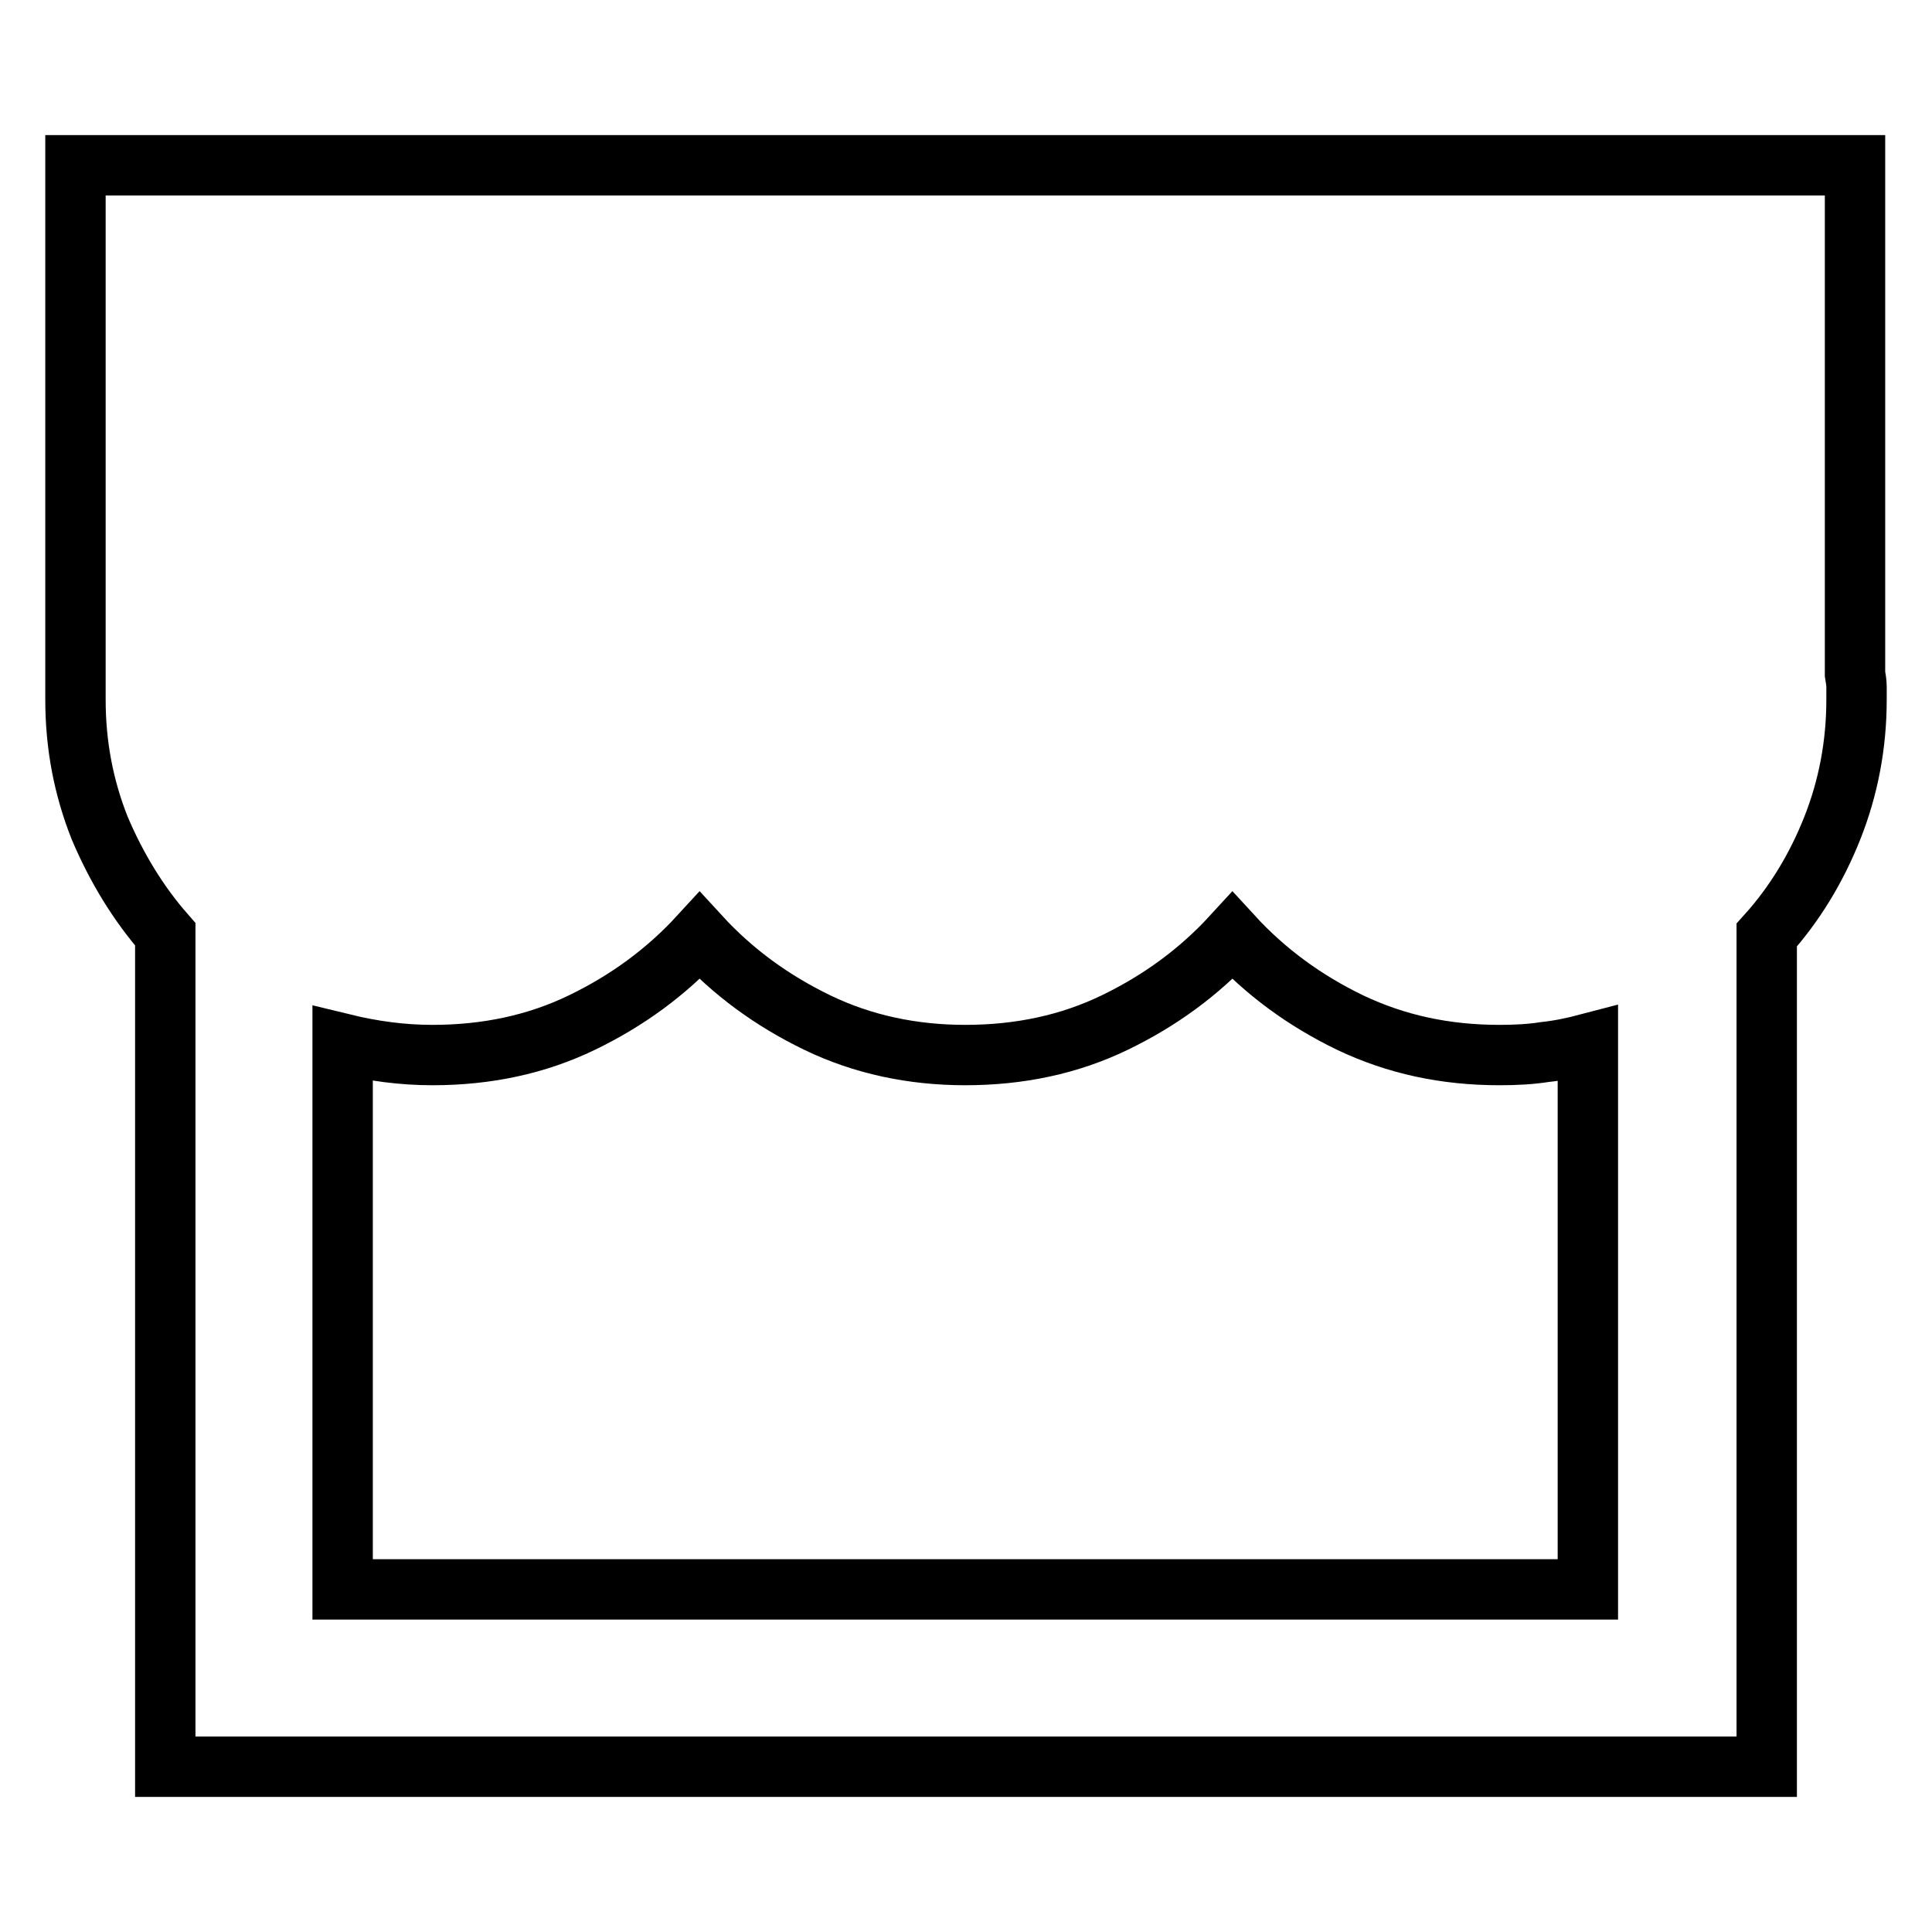
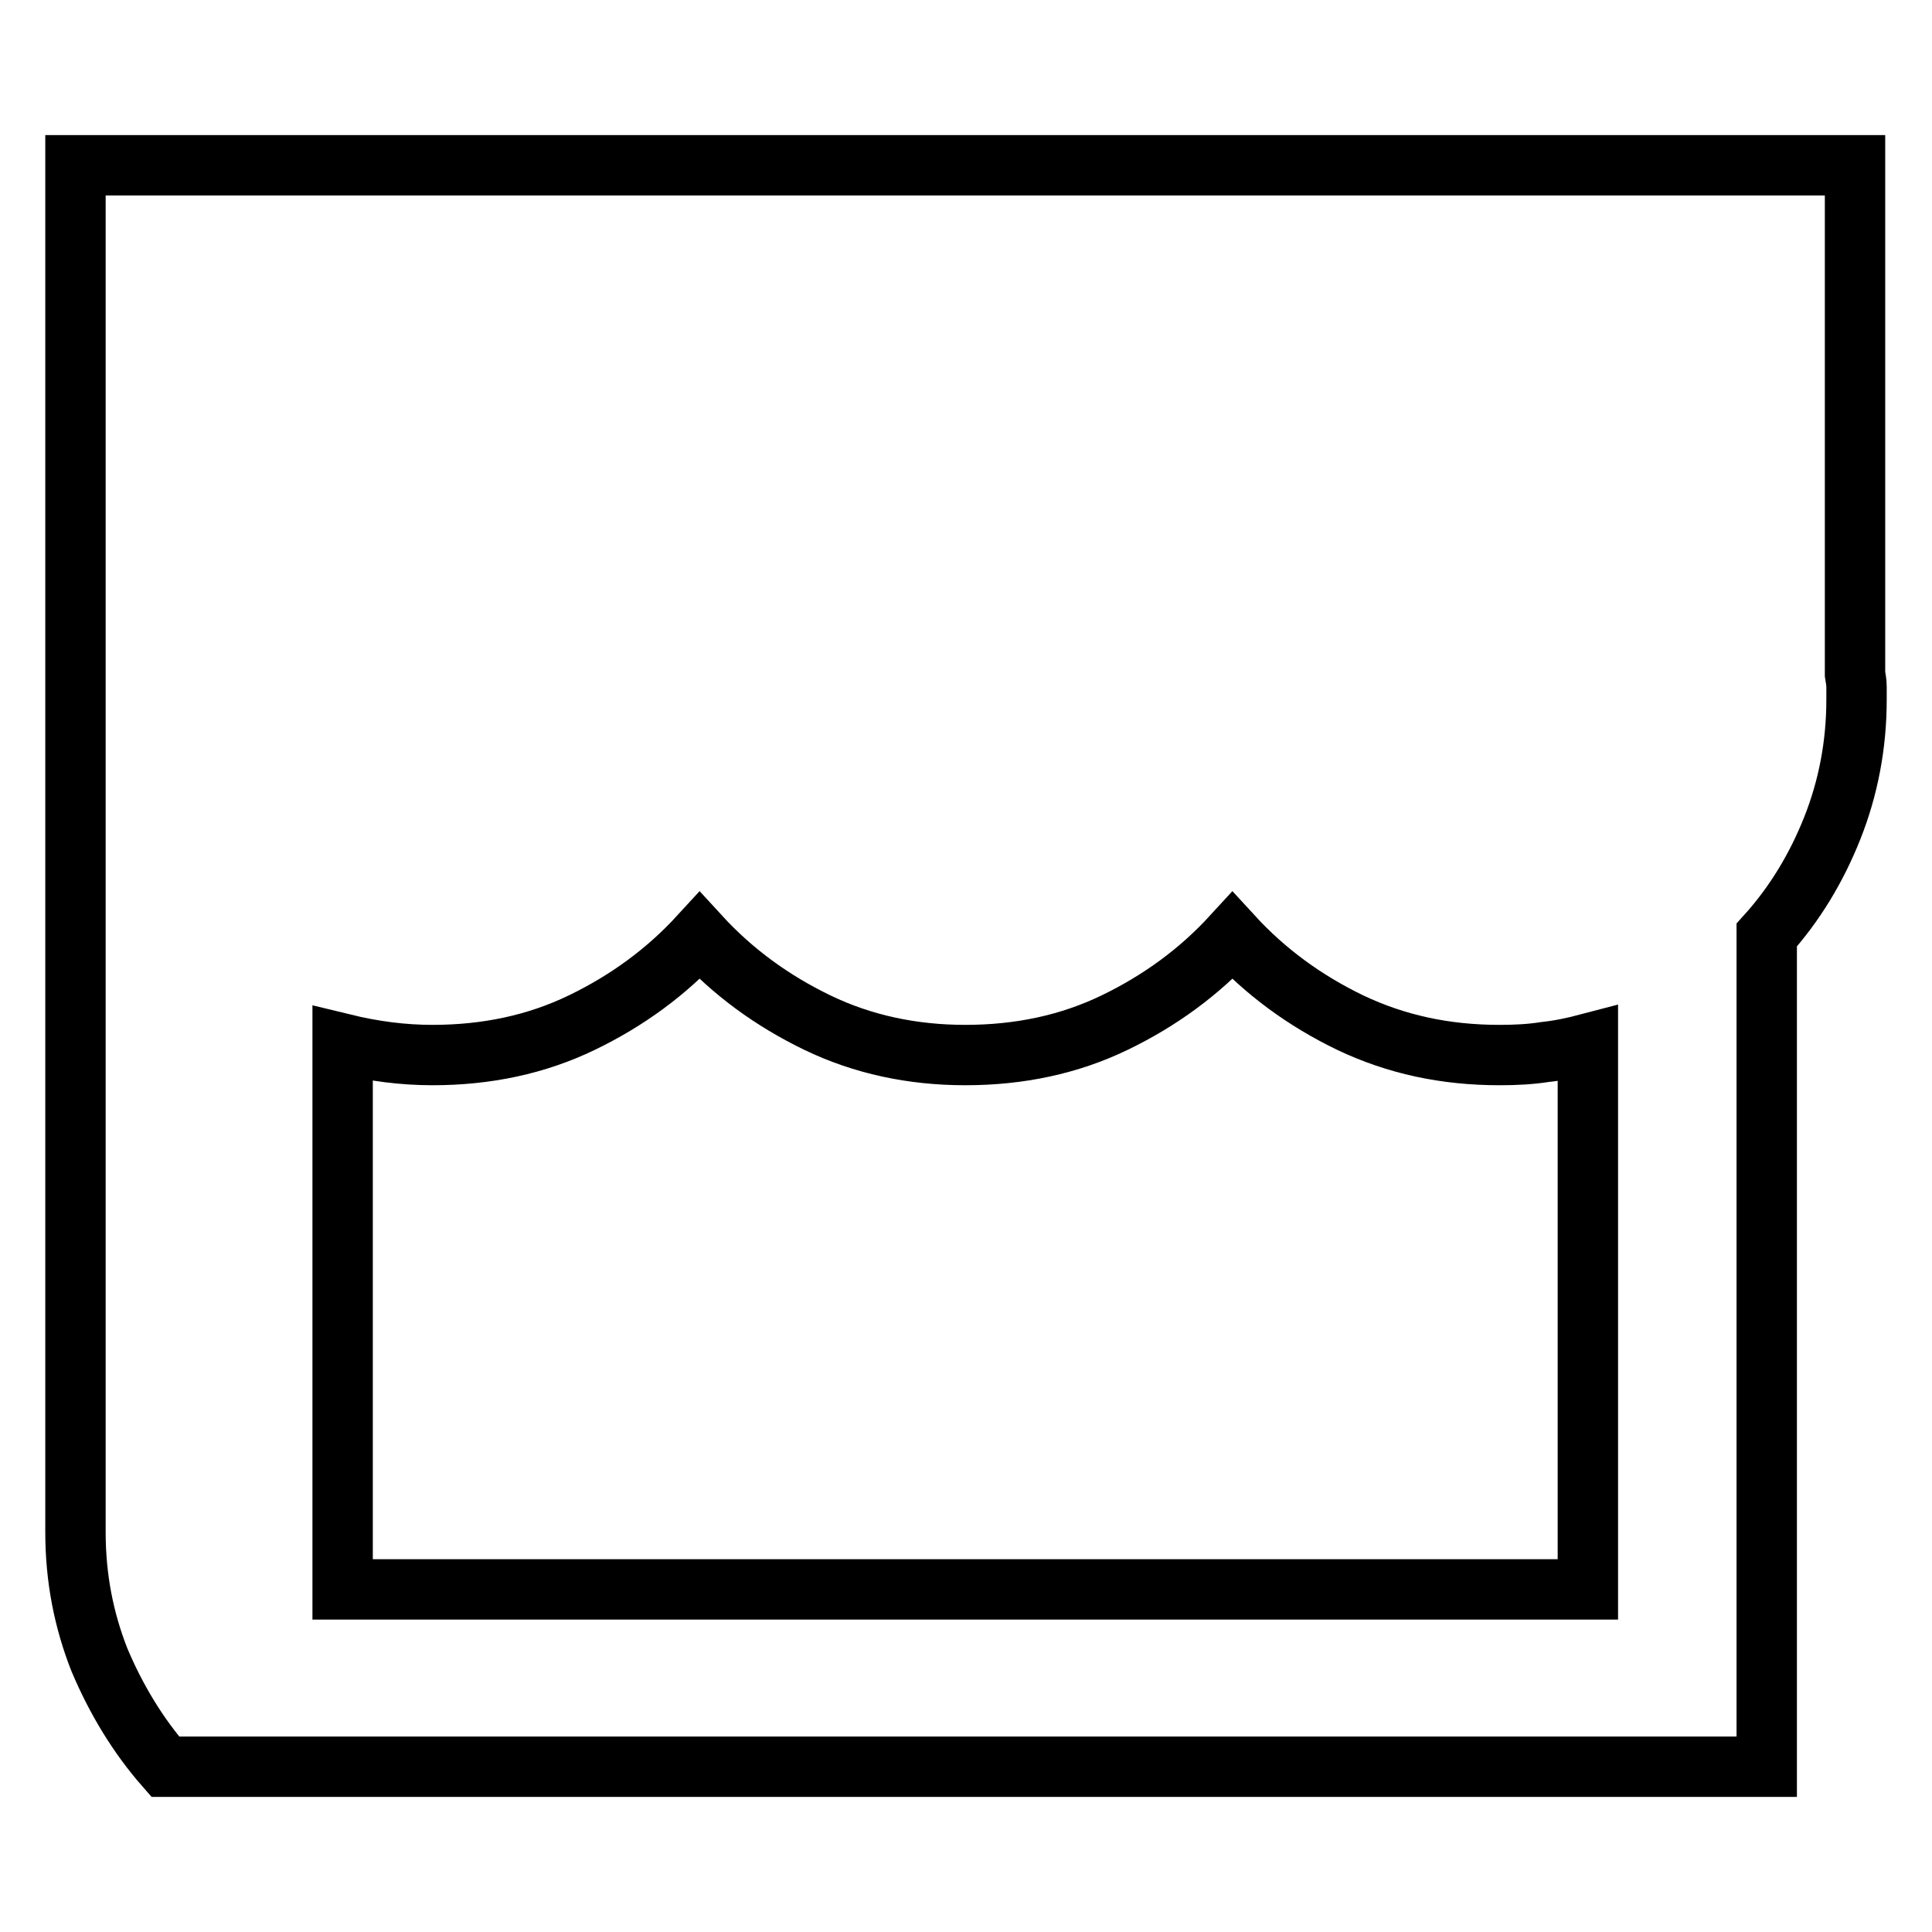
<svg xmlns="http://www.w3.org/2000/svg" version="1.1" x="0px" y="0px" viewBox="0 0 256 256" enable-background="new 0 0 256 256" xml:space="preserve">
  <g>
-     <path stroke-width="8" fill-opacity="0" stroke="#000000" d="M245.8,89.3c0.1,0.6,0.2,1.2,0.2,1.7v1.7c0,6-1.1,11.7-3.2,17c-2.1,5.3-5,10.1-8.7,14.2v110.2H21.9V123.8 c-3.6-4.1-6.5-8.9-8.7-14.1c-2.1-5.3-3.2-10.9-3.2-17V21.9h235.8V89.3z M210.4,138.3c-1.9,0.5-3.8,0.9-5.7,1.1 c-1.9,0.3-3.9,0.4-6,0.4c-7.2,0-13.7-1.4-19.8-4.3c-6-2.9-11.2-6.7-15.6-11.5c-4.4,4.8-9.6,8.6-15.6,11.5s-12.6,4.3-19.8,4.3 c-7,0-13.6-1.4-19.6-4.3c-6-2.9-11.2-6.7-15.6-11.5c-4.4,4.8-9.6,8.6-15.6,11.5c-6,2.9-12.6,4.3-19.8,4.3c-3.9,0-7.8-0.5-11.9-1.5 v72.3h165V138.3z" />
+     <path stroke-width="8" fill-opacity="0" stroke="#000000" d="M245.8,89.3c0.1,0.6,0.2,1.2,0.2,1.7v1.7c0,6-1.1,11.7-3.2,17c-2.1,5.3-5,10.1-8.7,14.2v110.2H21.9c-3.6-4.1-6.5-8.9-8.7-14.1c-2.1-5.3-3.2-10.9-3.2-17V21.9h235.8V89.3z M210.4,138.3c-1.9,0.5-3.8,0.9-5.7,1.1 c-1.9,0.3-3.9,0.4-6,0.4c-7.2,0-13.7-1.4-19.8-4.3c-6-2.9-11.2-6.7-15.6-11.5c-4.4,4.8-9.6,8.6-15.6,11.5s-12.6,4.3-19.8,4.3 c-7,0-13.6-1.4-19.6-4.3c-6-2.9-11.2-6.7-15.6-11.5c-4.4,4.8-9.6,8.6-15.6,11.5c-6,2.9-12.6,4.3-19.8,4.3c-3.9,0-7.8-0.5-11.9-1.5 v72.3h165V138.3z" />
  </g>
</svg>